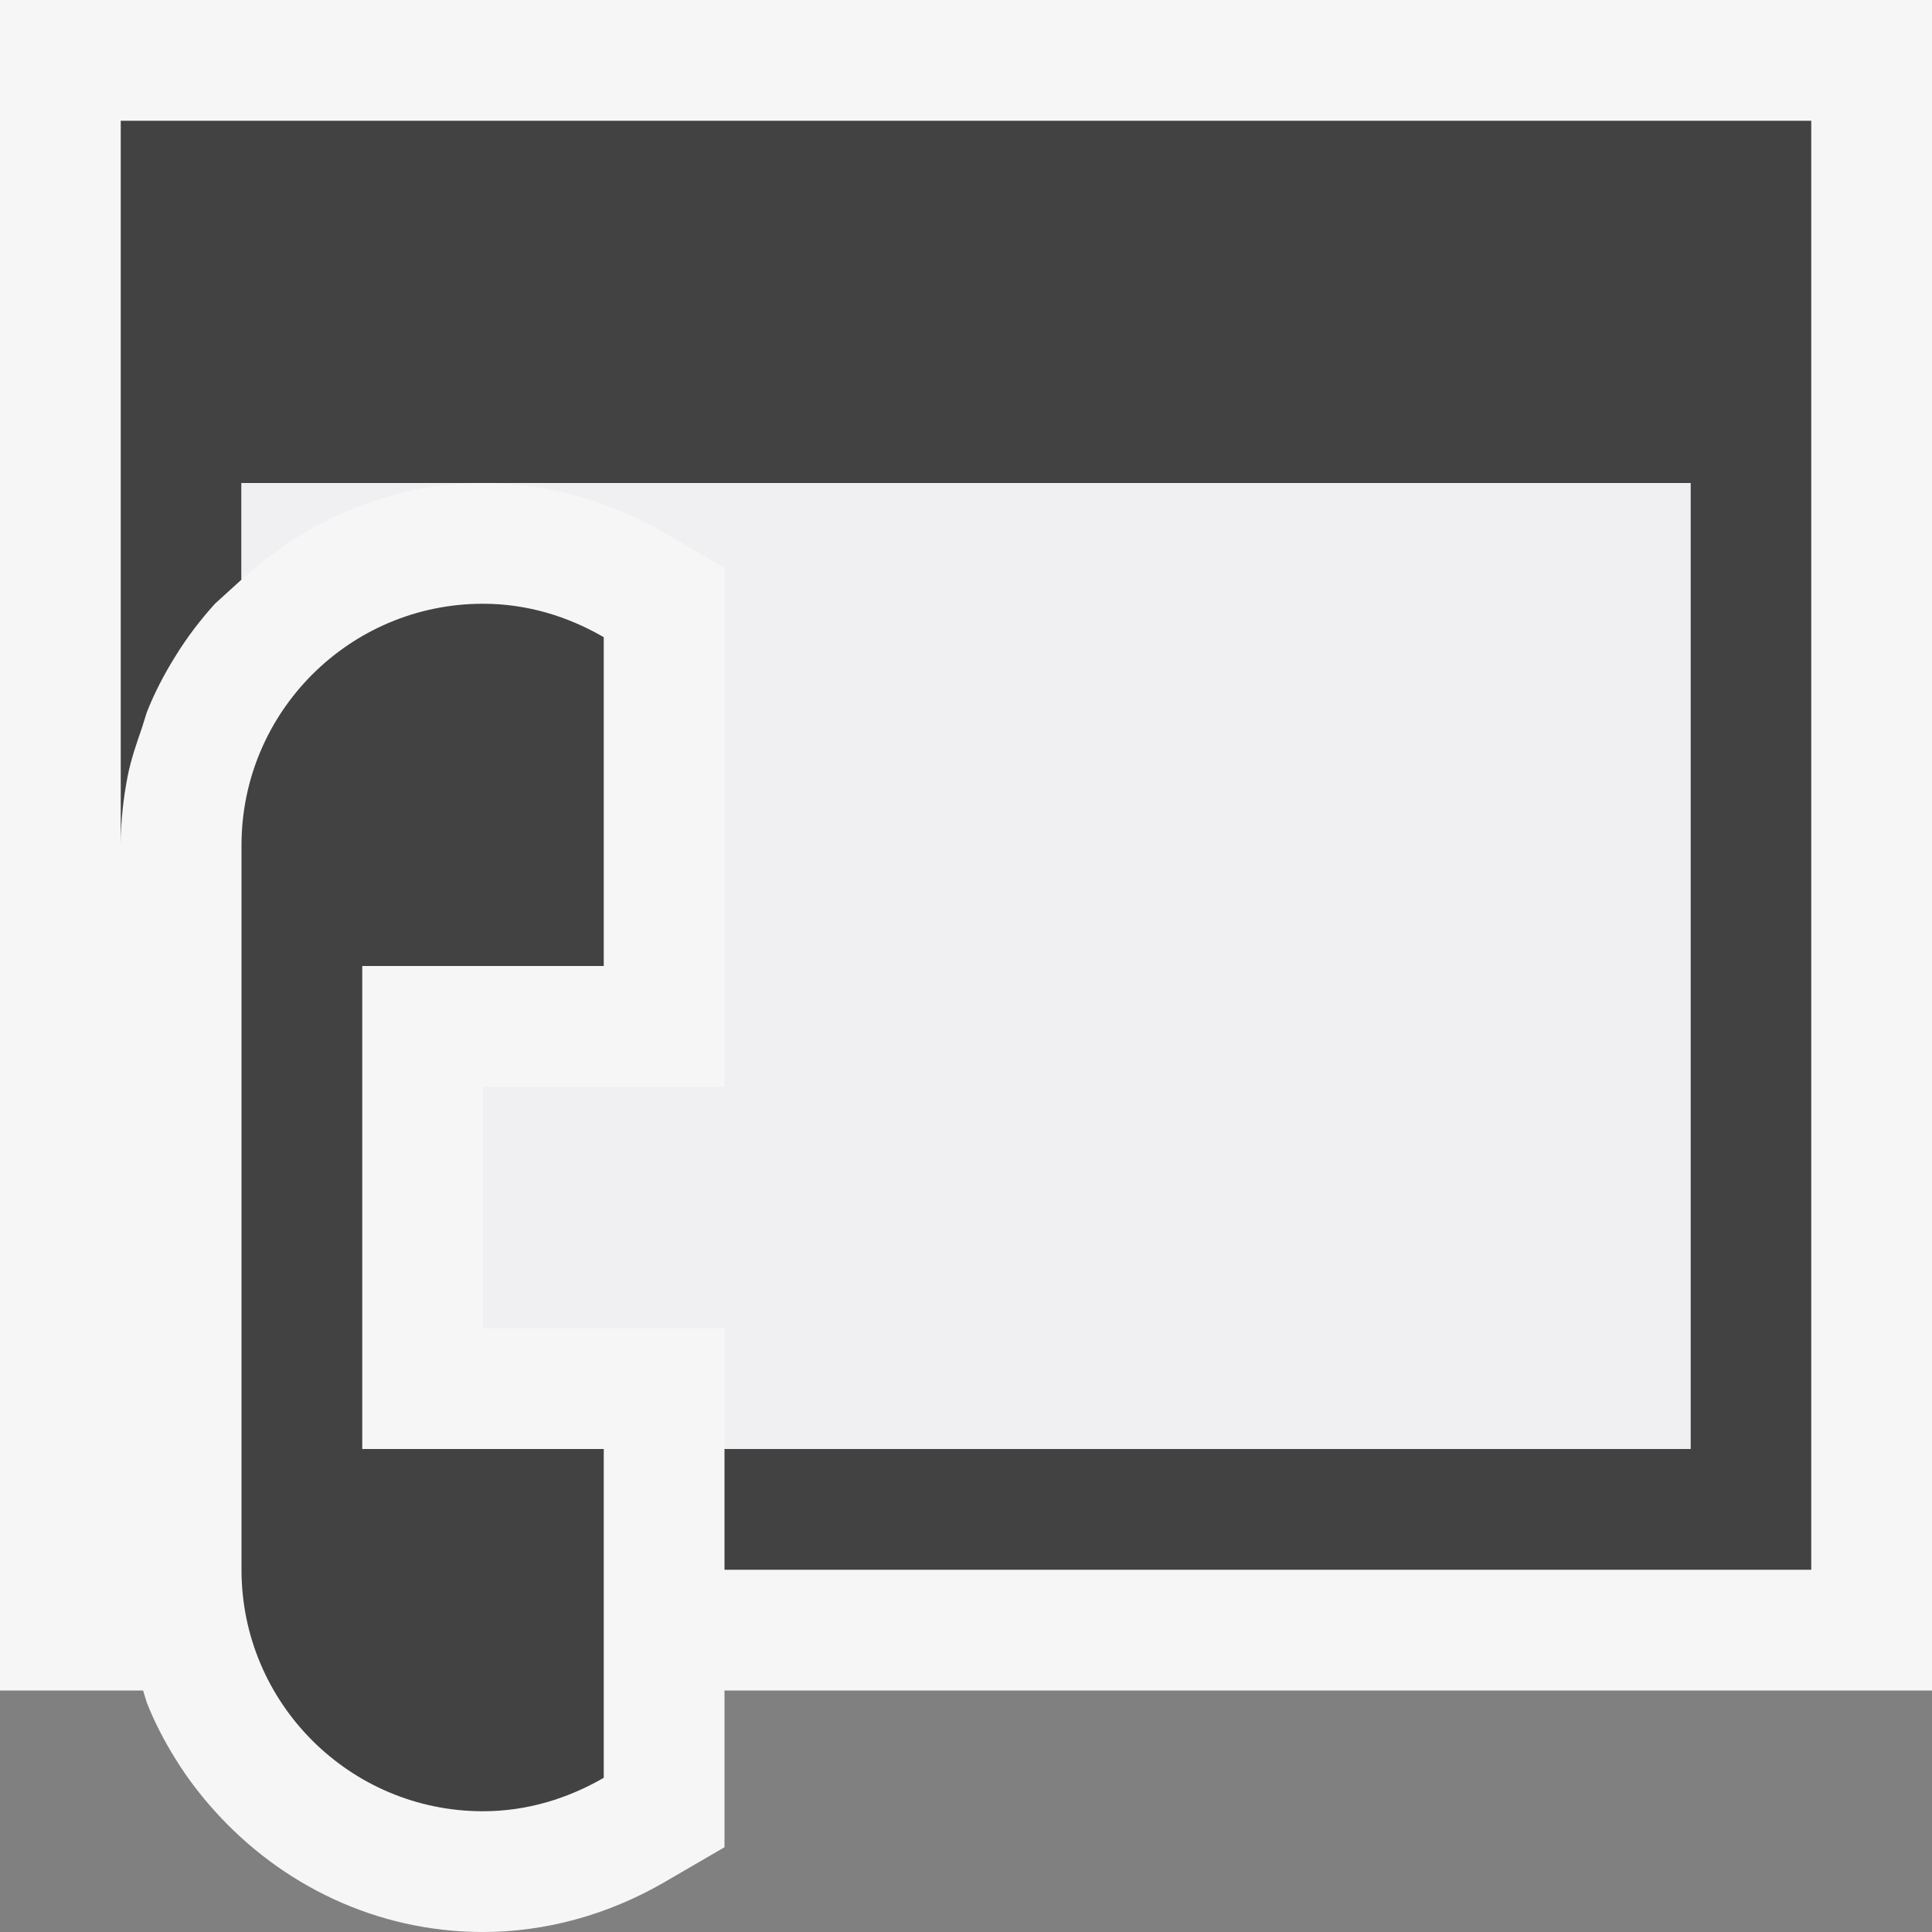
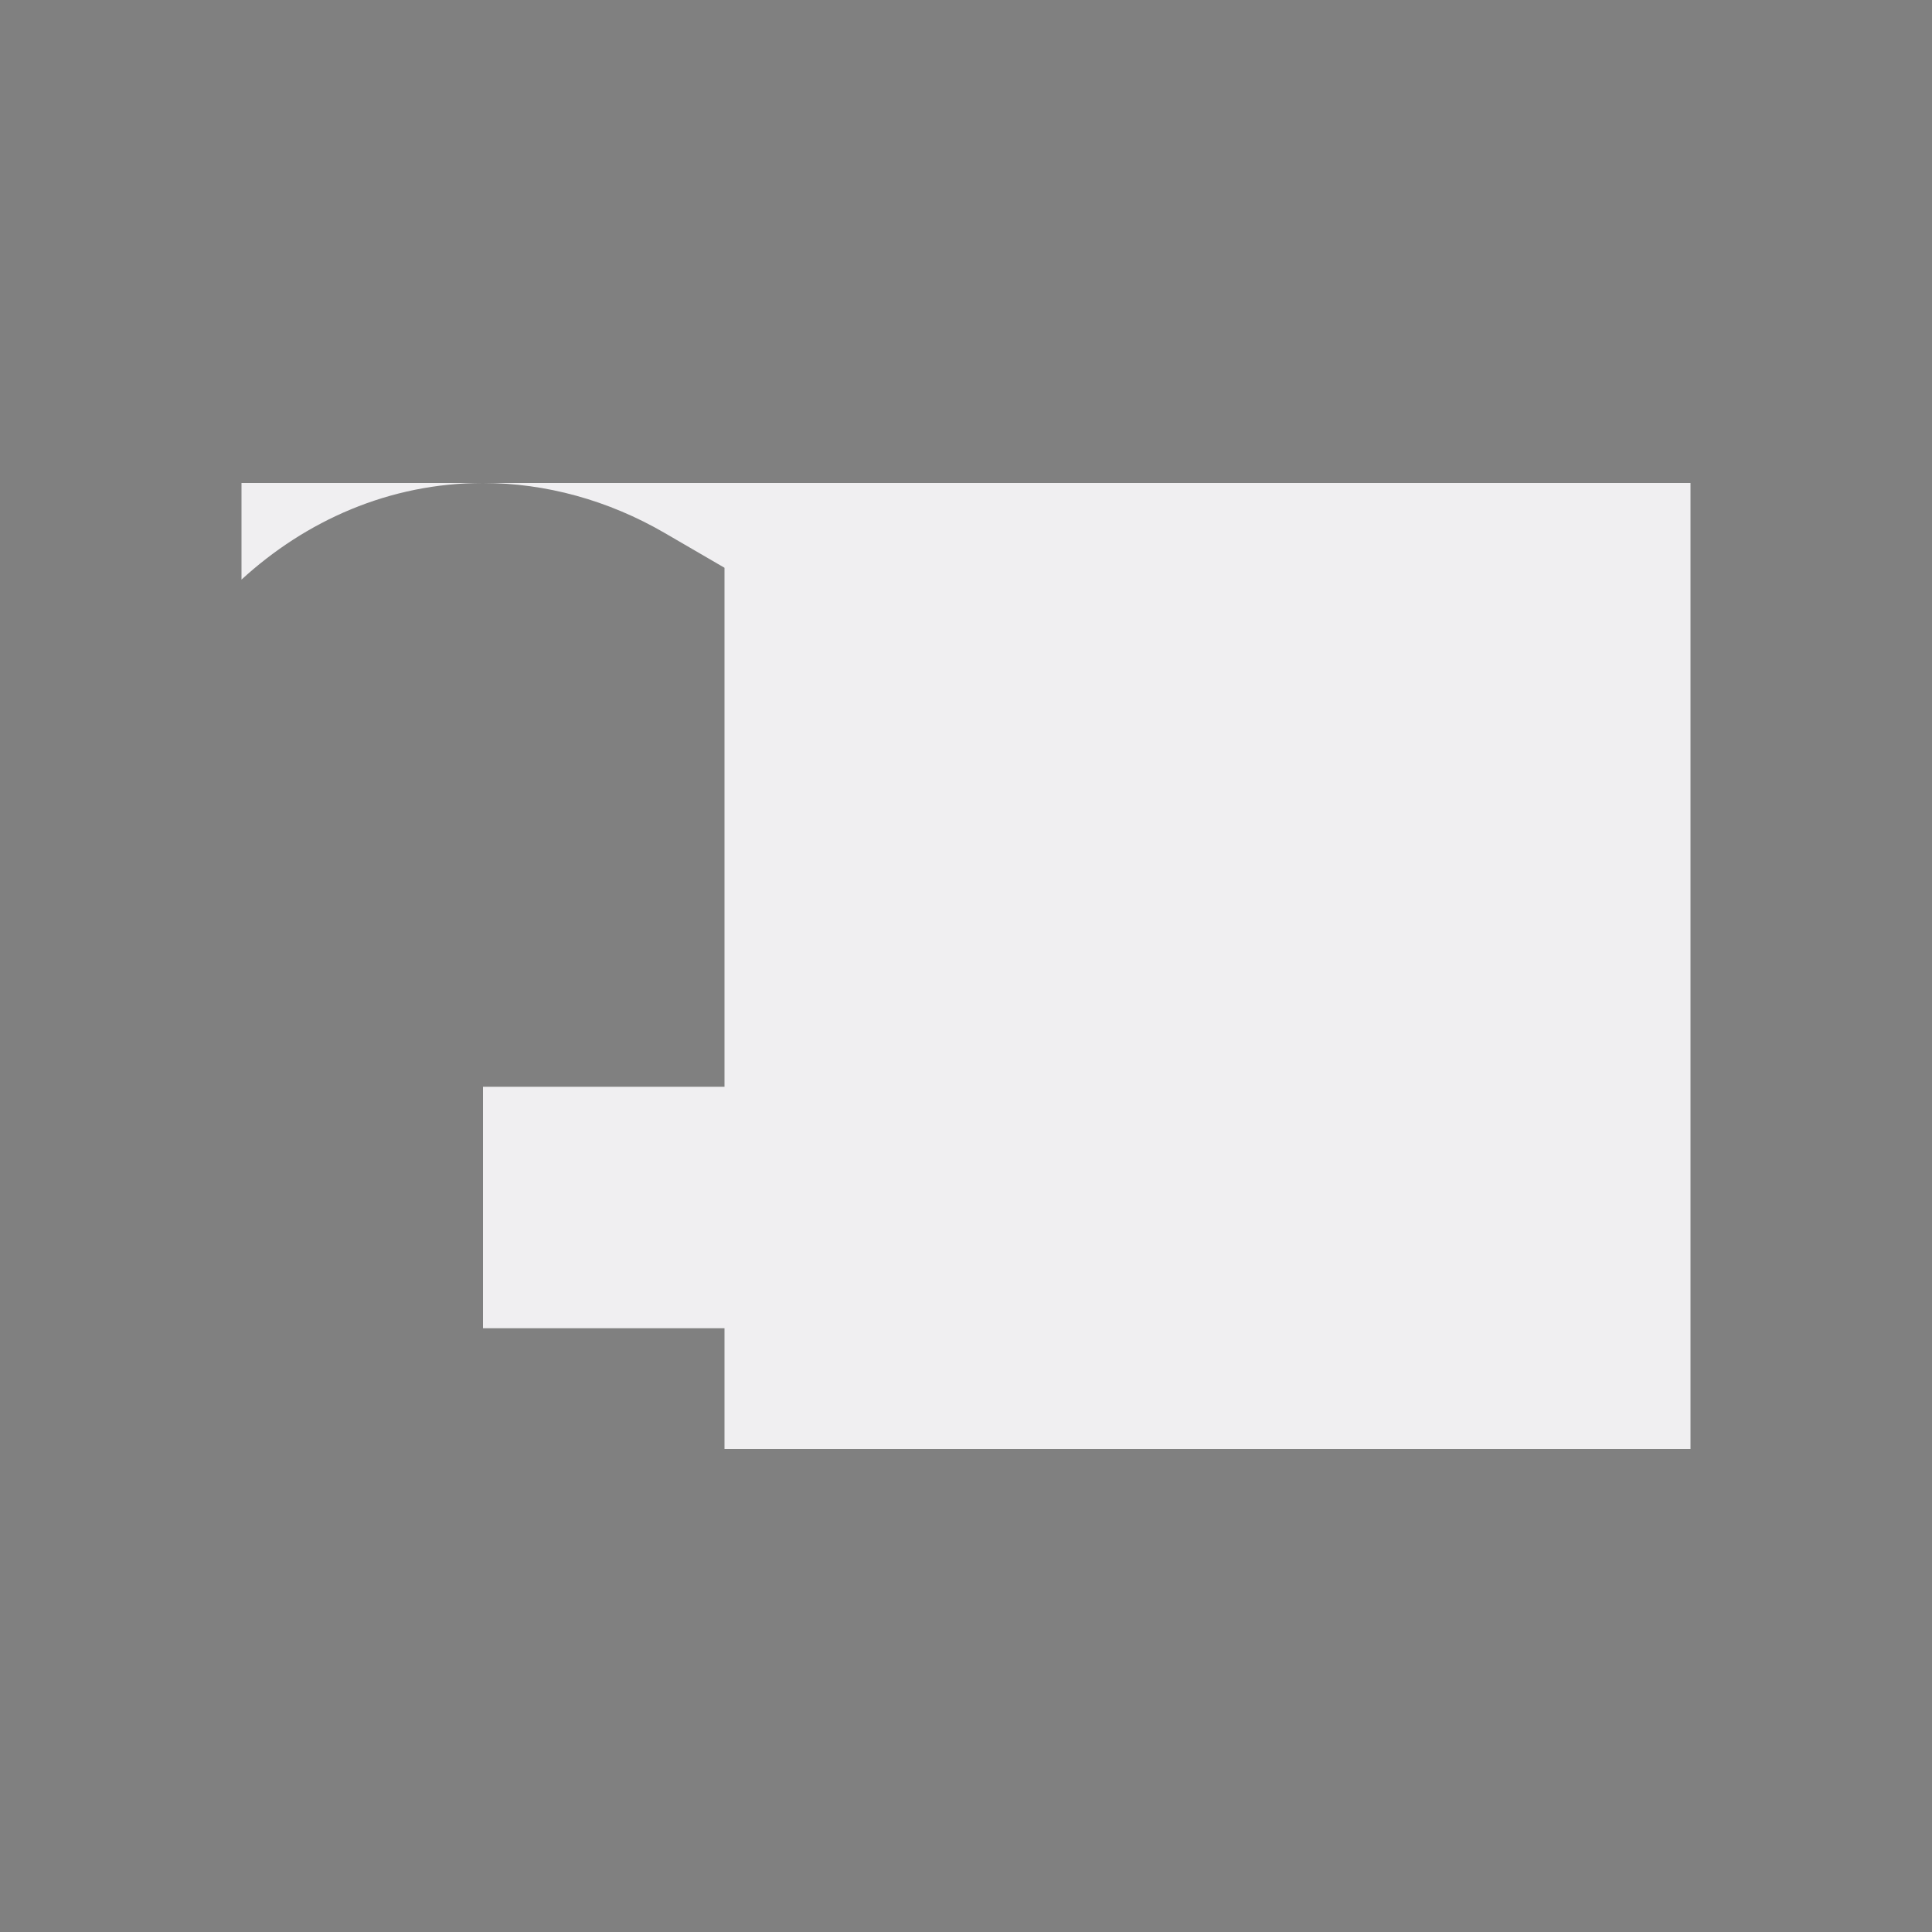
<svg xmlns="http://www.w3.org/2000/svg" width="16" height="16">
  <rect width="100%" height="100%" fill="#808080" stroke="none" />
  <style type="text/css">.icon-canvas-transparent{opacity:0;fill:#F6F6F6;} .icon-vs-out{fill:#F6F6F6;} .icon-vs-bg{fill:#424242;} .icon-vs-fg{fill:#F0EFF1;}</style>
-   <path class="icon-canvas-transparent" d="M16 16h-16v-16h16v16z" id="canvas" />
-   <path class="icon-vs-out" d="M16 14h-10v1.298l-.497.289c-.465.27-.984.413-1.503.413-.884 0-1.671-.391-2.22-1-.12-.133-.229-.275-.324-.429-.094-.15-.176-.307-.241-.473l-.03-.098h-1.185v-14h16v14z" id="outline" />
-   <path class="icon-vs-bg" d="M15 13h-9v-1h8v-8h-12v.8l-.22.2c-.12.133-.229.275-.324.429-.094.15-.176.306-.241.472l-.04.128c-.045.13-.09.259-.117.395-.037.187-.058.379-.058.576v-6h14v12zm-13-6v6c0 1.104.896 2 2 2 .366 0 .704-.106 1-.277v-2.723h-2v-4h2v-2.723c-.296-.172-.634-.277-1-.277-1.104 0-2 .896-2 2z" id="iconBg" />
  <path class="icon-vs-fg" d="M4 4c-.776 0-1.469.313-2 .8v-.8h2zm2 .702v4.298h-2v2h2v1h8v-8h-10c.519 0 1.038.143 1.503.413l.497.289z" id="iconFg" />
</svg>